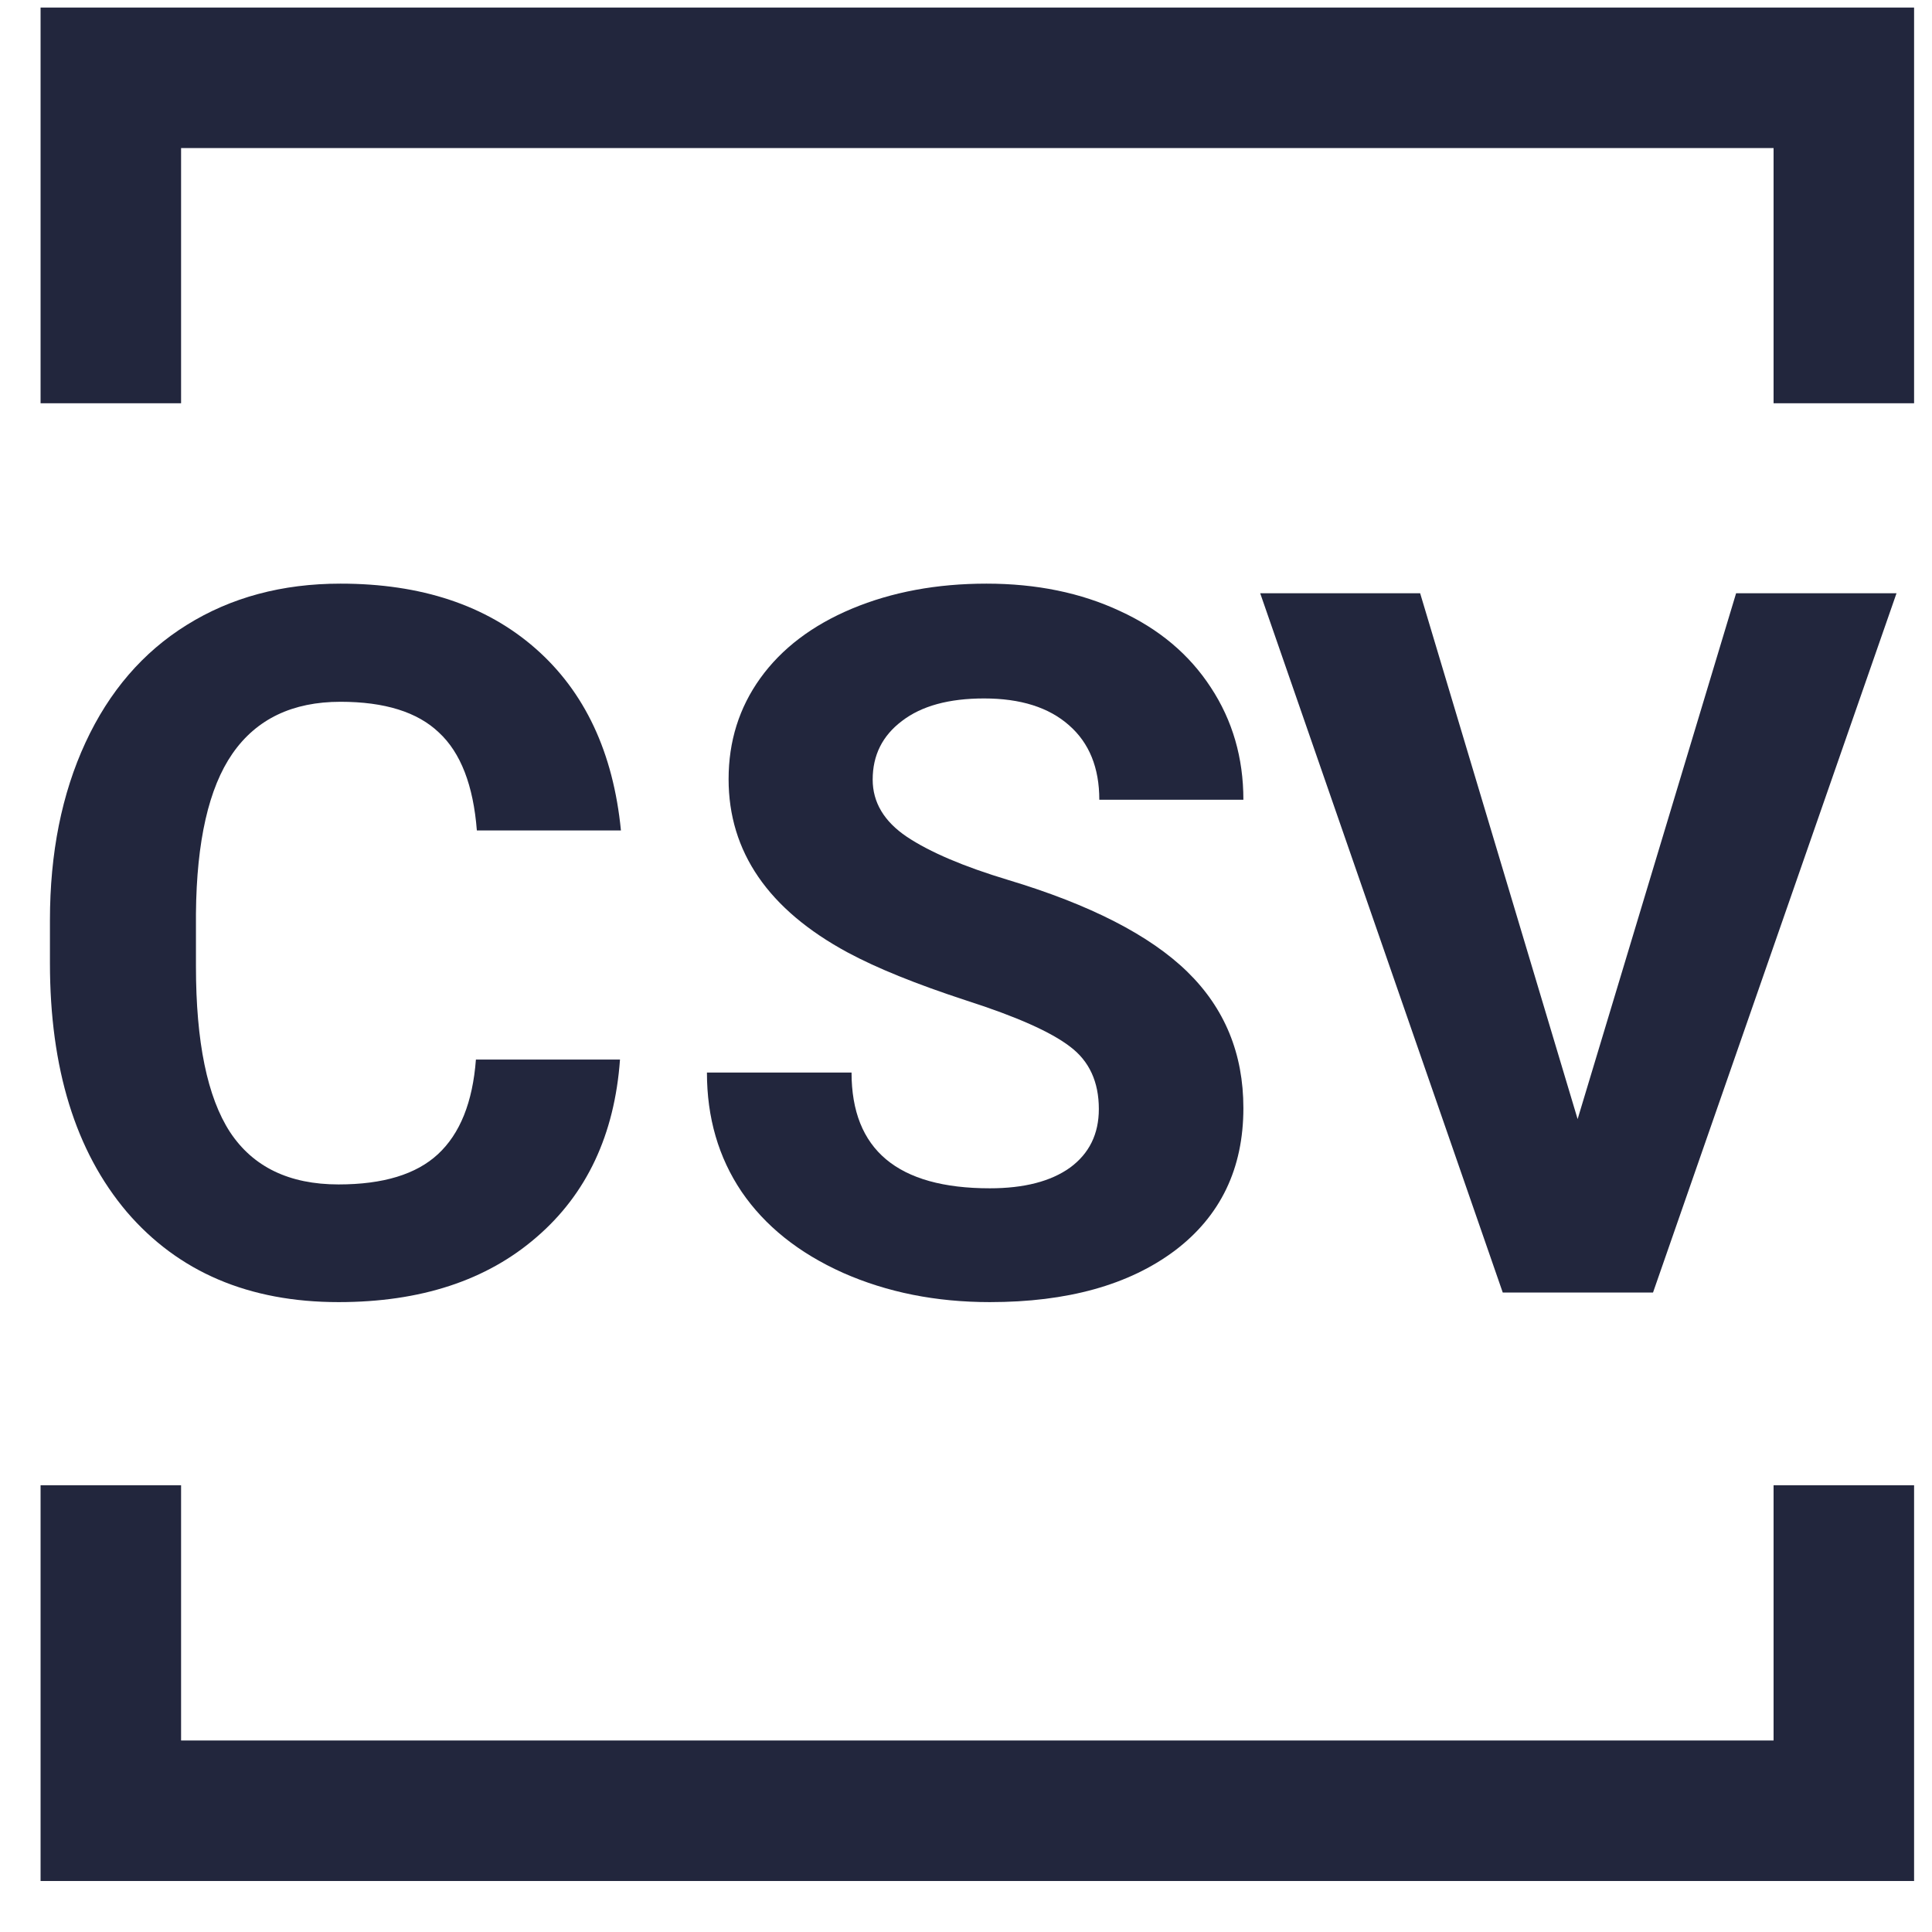
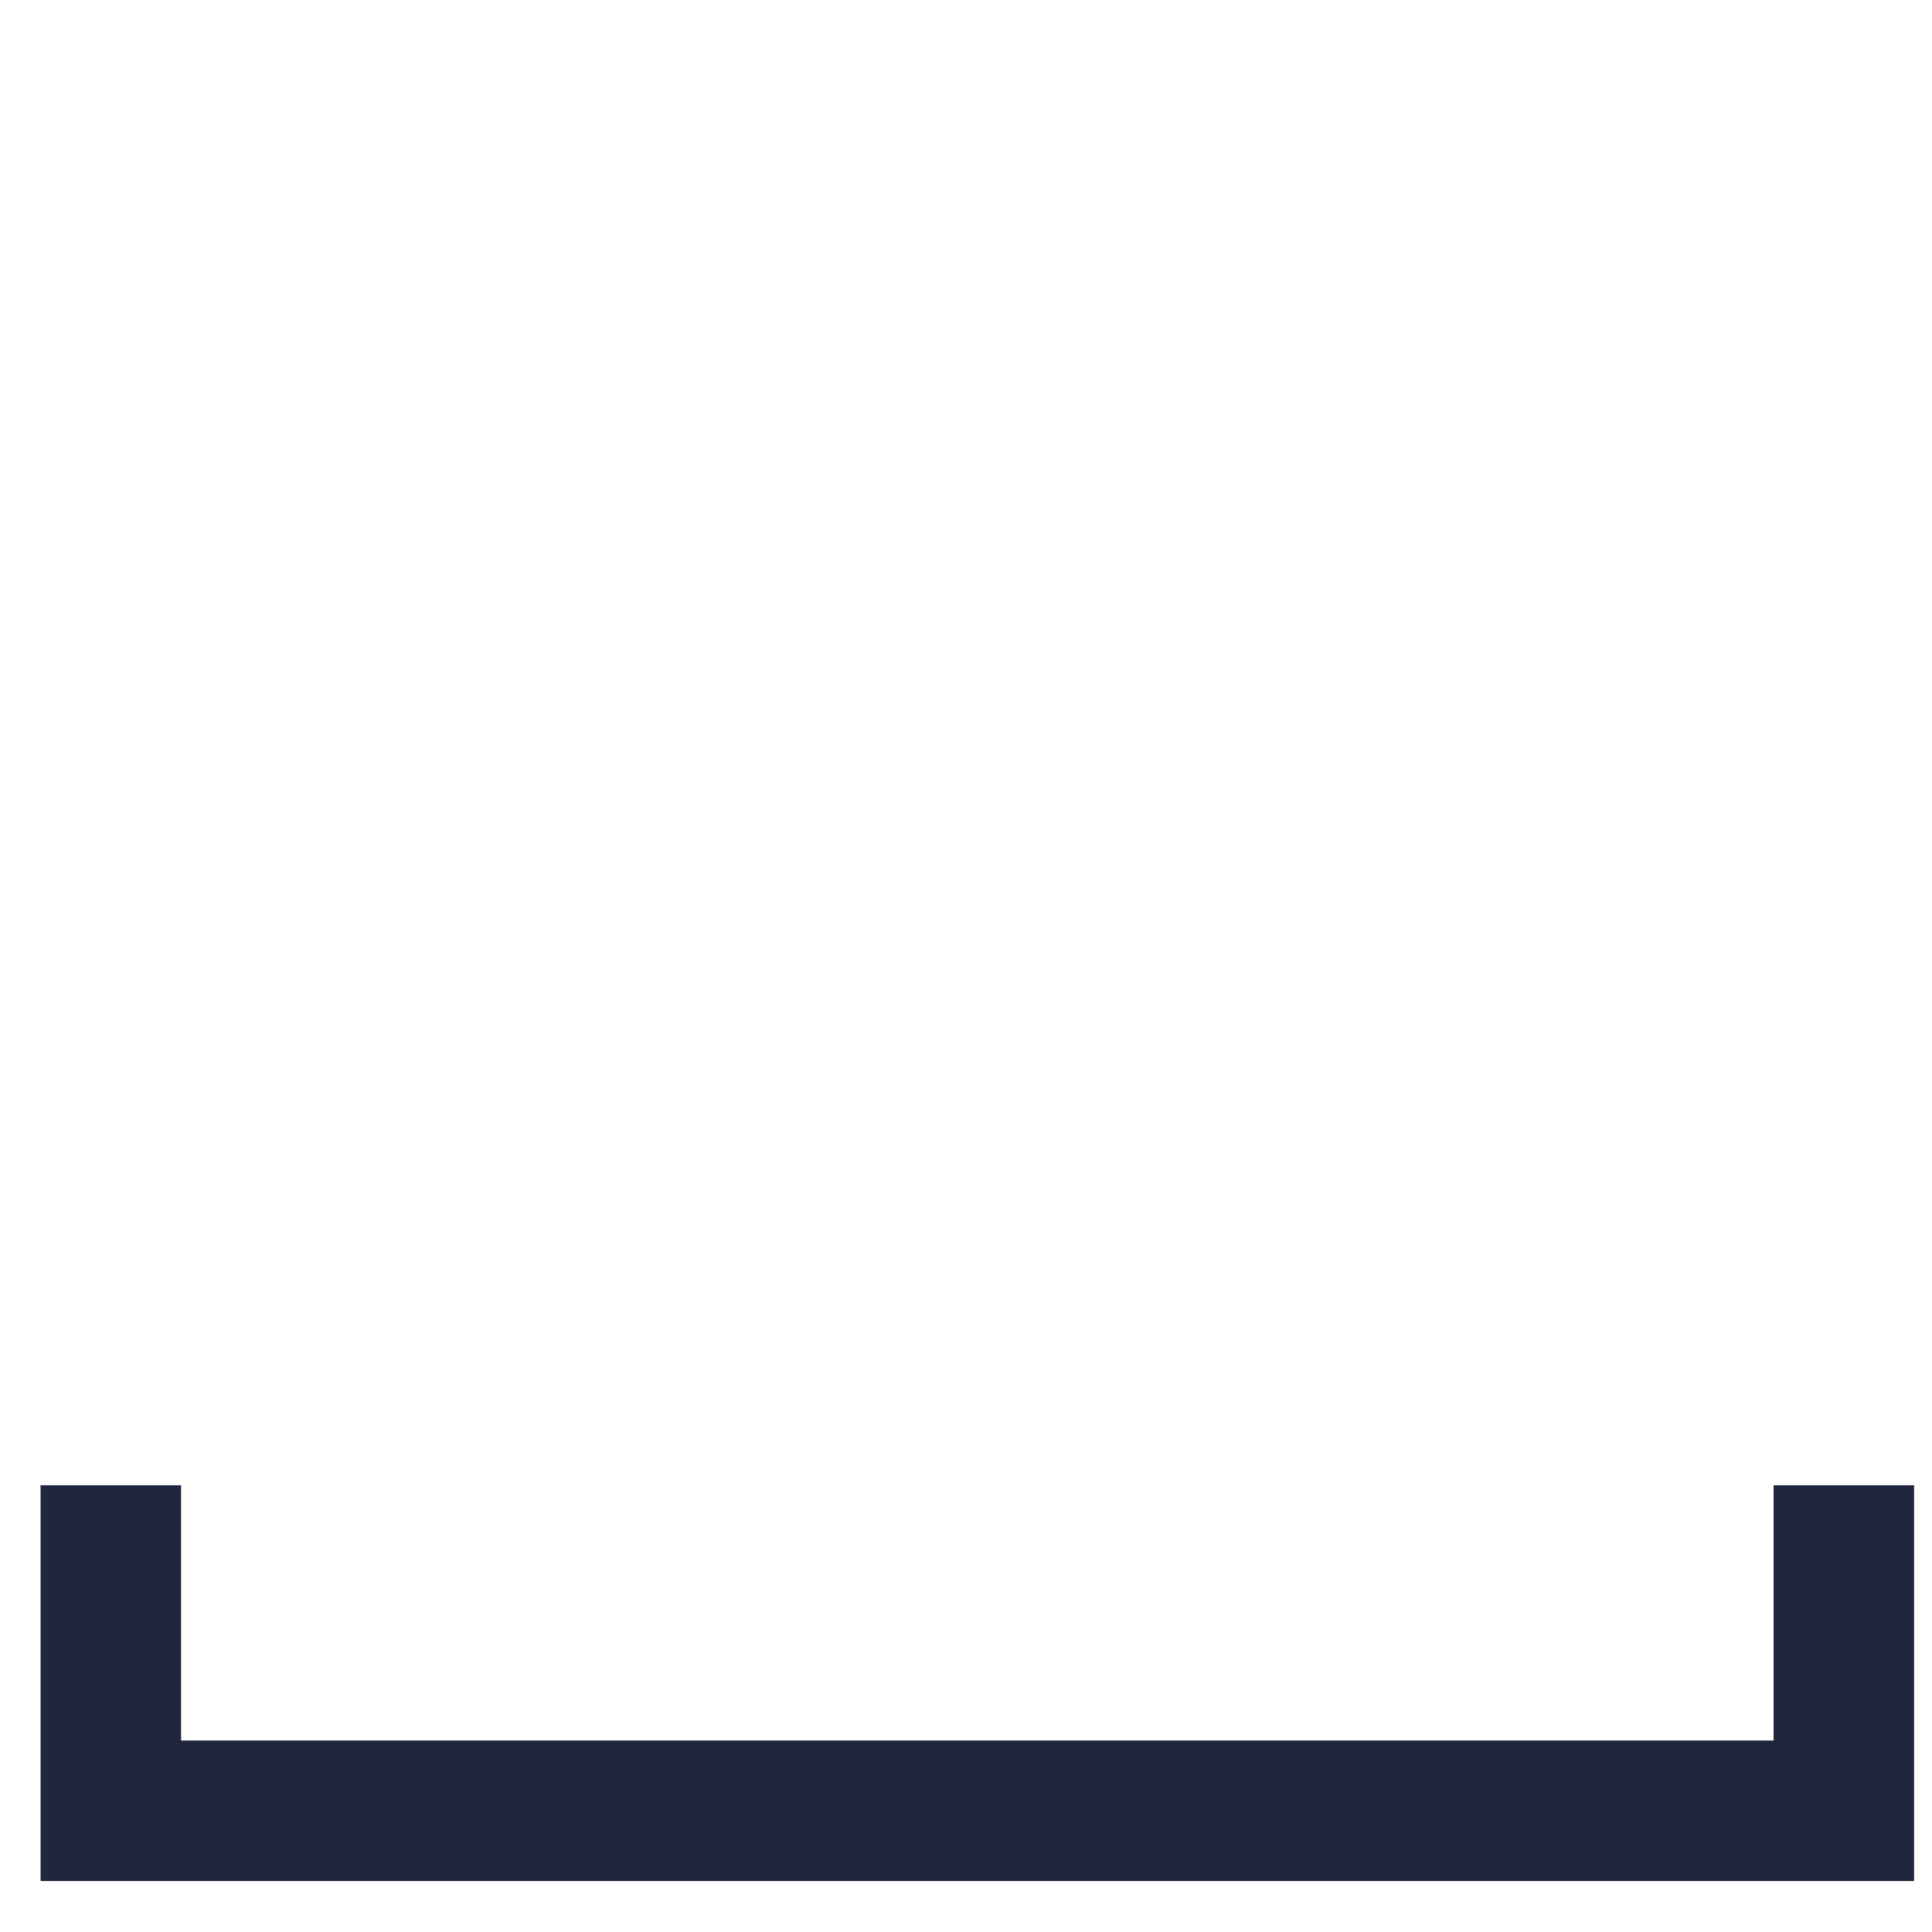
<svg xmlns="http://www.w3.org/2000/svg" width="33" height="33" viewBox="0 0 33 33" fill="none">
  <g id="FileTypes/Csv-File">
    <g id="vector">
-       <path d="M32.694 6.888H30.294V2.529H3.093V6.888H0.693V0.129H32.694V6.888Z" fill="#22263D" />
      <path d="M32.694 32.129H0.693V25.369H3.093V29.729H30.294V25.369H32.694V32.129Z" fill="#22263D" />
-       <path d="M10.59 18.098C10.497 19.383 10.021 20.395 9.163 21.133C8.31 21.872 7.183 22.241 5.783 22.241C4.252 22.241 3.046 21.727 2.165 20.699C1.29 19.665 0.853 18.249 0.853 16.449V15.719C0.853 14.571 1.055 13.559 1.46 12.684C1.865 11.809 2.442 11.139 3.191 10.674C3.945 10.204 4.82 9.969 5.816 9.969C7.194 9.969 8.304 10.338 9.146 11.076C9.988 11.815 10.475 12.851 10.606 14.185H8.145C8.085 13.414 7.869 12.856 7.497 12.512C7.131 12.162 6.57 11.987 5.816 11.987C4.995 11.987 4.38 12.282 3.97 12.873C3.565 13.458 3.358 14.369 3.347 15.604V16.507C3.347 17.797 3.541 18.741 3.929 19.337C4.323 19.933 4.941 20.231 5.783 20.231C6.543 20.231 7.109 20.059 7.481 19.714C7.858 19.364 8.074 18.826 8.129 18.098H10.59Z" fill="#22263D" />
-       <path d="M26.947 19.115L29.654 10.133H32.394L28.235 22.077H25.668L21.525 10.133H24.257L26.947 19.115Z" fill="#22263D" />
-       <path d="M18.277 17.877C18.605 18.123 18.769 18.478 18.769 18.943C18.769 19.37 18.605 19.703 18.277 19.944C17.949 20.179 17.492 20.297 16.907 20.297C15.332 20.297 14.545 19.638 14.545 18.32H12.075C12.075 19.091 12.272 19.769 12.666 20.354C13.065 20.939 13.642 21.401 14.397 21.74C15.152 22.074 15.988 22.241 16.907 22.241C18.231 22.241 19.283 21.948 20.065 21.363C20.847 20.773 21.238 19.96 21.238 18.927C21.238 17.997 20.919 17.221 20.279 16.597C19.639 15.974 18.619 15.451 17.219 15.03C16.459 14.801 15.882 14.555 15.488 14.292C15.1 14.03 14.906 13.704 14.906 13.316C14.906 12.9 15.072 12.567 15.406 12.315C15.74 12.058 16.207 11.93 16.809 11.93C17.432 11.93 17.916 12.083 18.261 12.389C18.605 12.69 18.777 13.114 18.777 13.66H21.238C21.238 12.944 21.052 12.304 20.681 11.741C20.314 11.178 19.797 10.743 19.13 10.437C18.463 10.125 17.703 9.969 16.85 9.969C16.002 9.969 15.236 10.111 14.553 10.396C13.875 10.68 13.352 11.076 12.986 11.585C12.625 12.088 12.445 12.662 12.445 13.308C12.445 14.549 13.123 15.536 14.479 16.269C14.977 16.537 15.652 16.81 16.505 17.089C17.358 17.363 17.949 17.625 18.277 17.877Z" fill="#22263D" />
    </g>
  </g>
</svg>